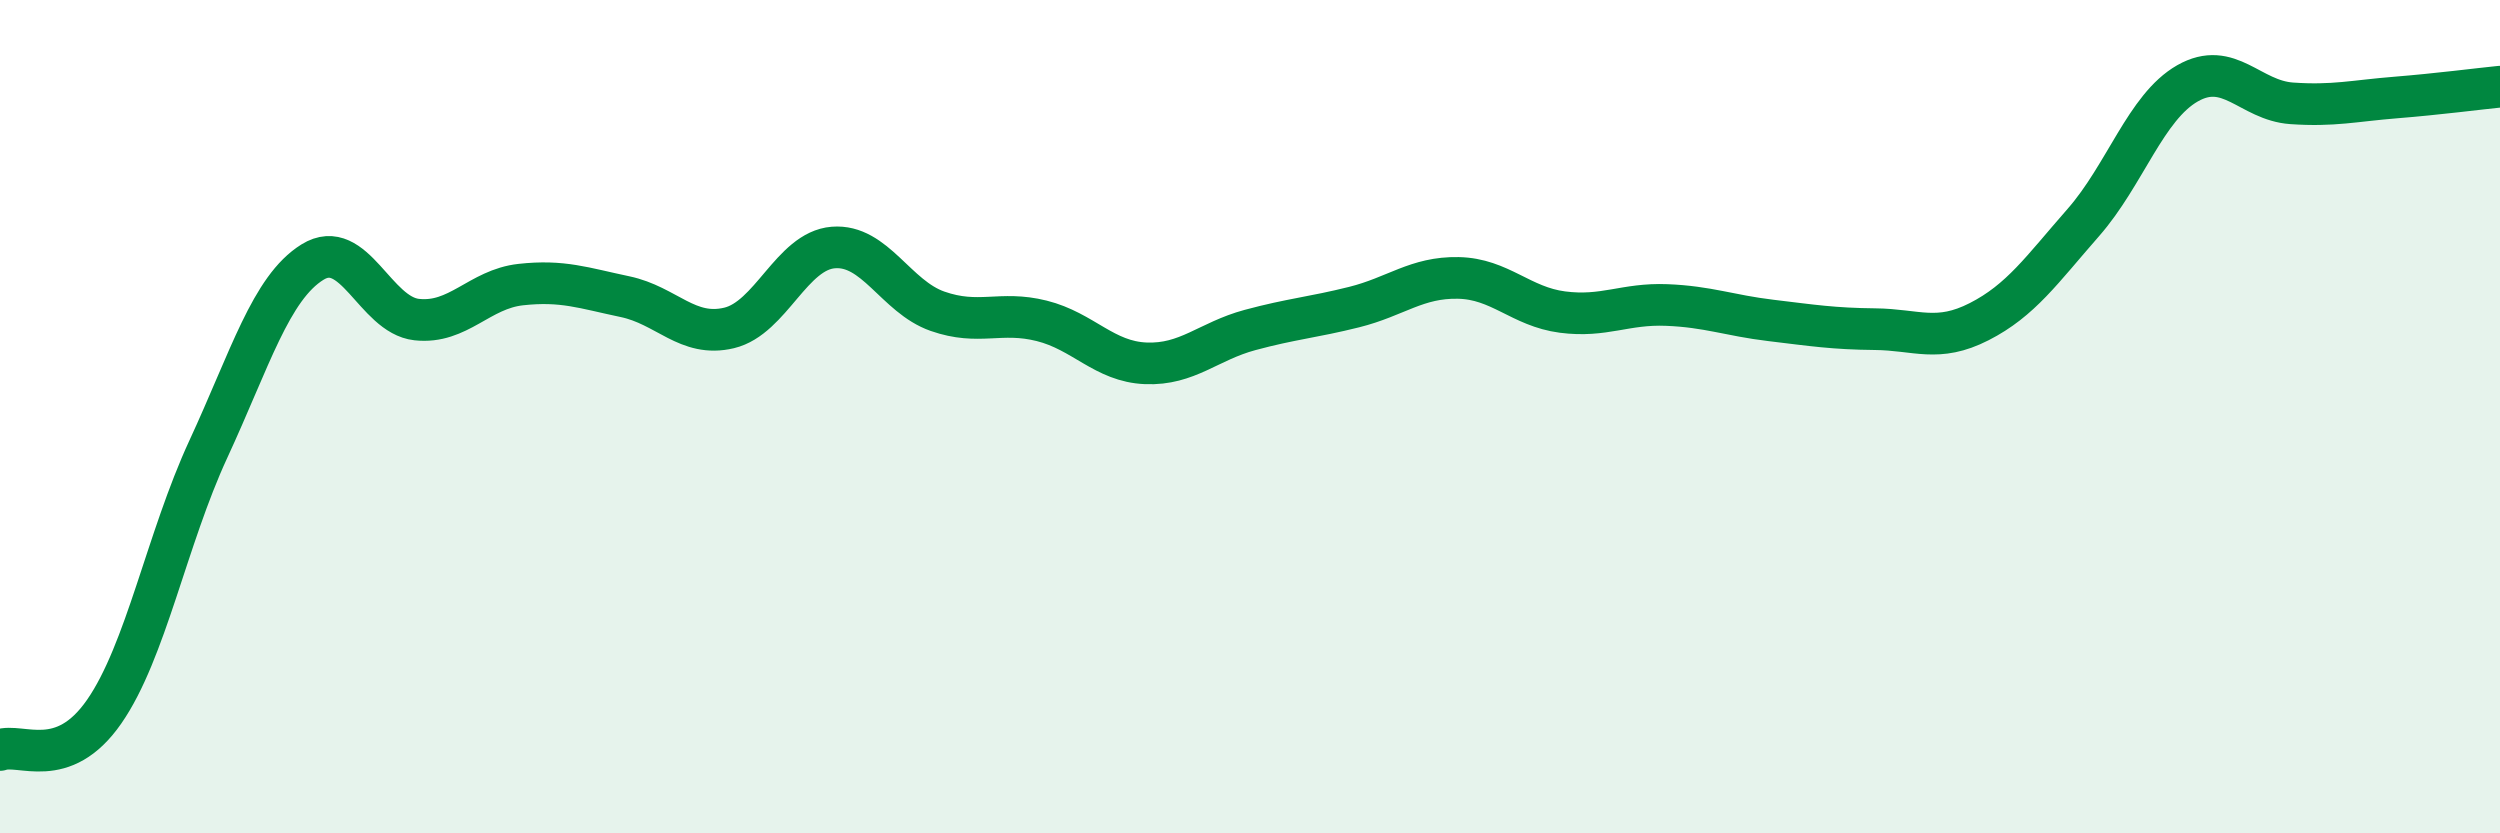
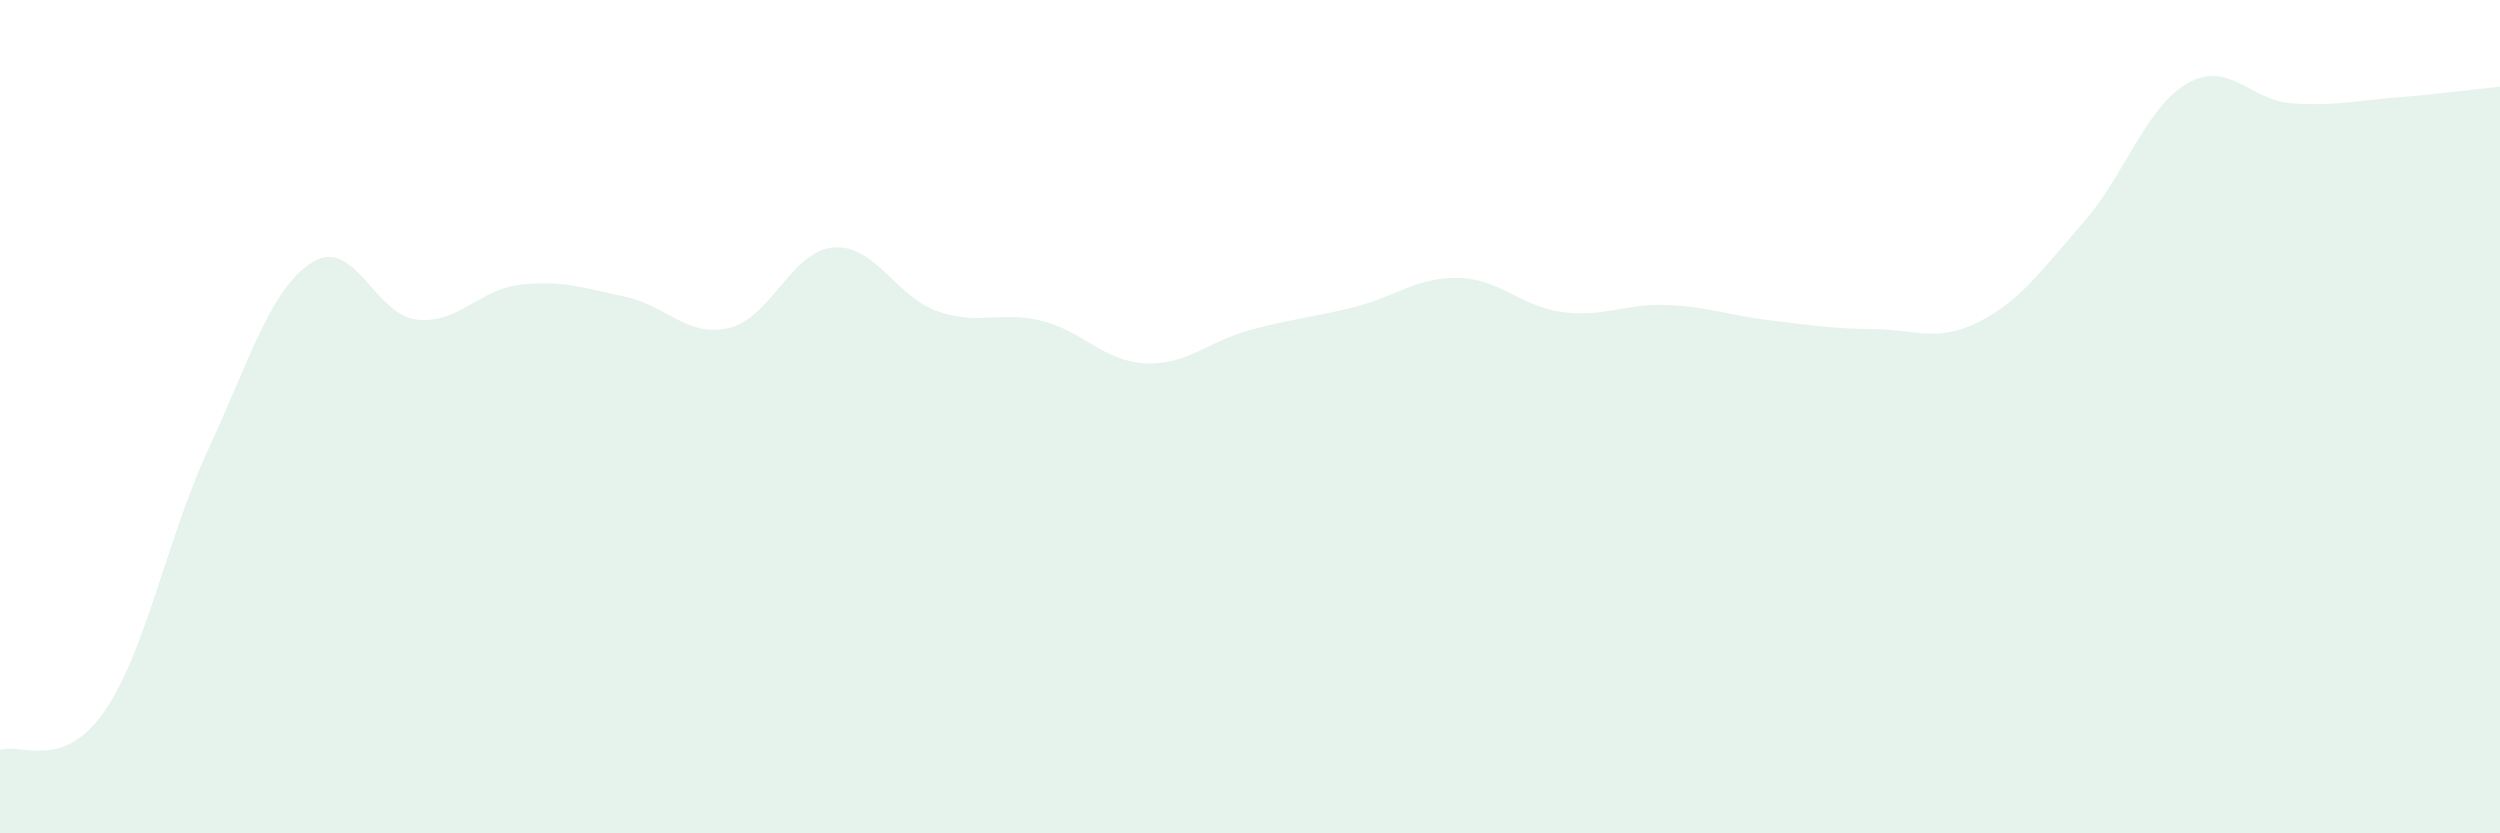
<svg xmlns="http://www.w3.org/2000/svg" width="60" height="20" viewBox="0 0 60 20">
  <path d="M 0,18 C 0.5,17.82 1.5,18.52 2.5,17.08 C 3.5,15.64 4,12.94 5,10.78 C 6,8.62 6.5,6.91 7.5,6.29 C 8.5,5.67 9,7.56 10,7.67 C 11,7.78 11.5,6.94 12.5,6.83 C 13.5,6.72 14,6.91 15,7.12 C 16,7.33 16.5,8.11 17.5,7.87 C 18.5,7.63 19,6.02 20,5.94 C 21,5.86 21.5,7.12 22.5,7.47 C 23.5,7.82 24,7.45 25,7.7 C 26,7.95 26.5,8.68 27.5,8.72 C 28.5,8.76 29,8.19 30,7.92 C 31,7.65 31.5,7.62 32.5,7.37 C 33.5,7.12 34,6.65 35,6.67 C 36,6.69 36.5,7.36 37.5,7.49 C 38.5,7.62 39,7.28 40,7.32 C 41,7.36 41.5,7.57 42.5,7.69 C 43.5,7.81 44,7.89 45,7.9 C 46,7.91 46.5,8.23 47.5,7.72 C 48.5,7.21 49,6.48 50,5.34 C 51,4.2 51.5,2.57 52.5,2 C 53.5,1.43 54,2.41 55,2.48 C 56,2.55 56.5,2.42 57.5,2.34 C 58.5,2.26 59.5,2.13 60,2.08L60 20L0 20Z" fill="#008740" opacity="0.1" stroke-linecap="round" stroke-linejoin="round" />
-   <path d="M 0,18 C 0.5,17.82 1.5,18.52 2.5,17.08 C 3.5,15.64 4,12.94 5,10.78 C 6,8.62 6.5,6.91 7.5,6.29 C 8.5,5.67 9,7.56 10,7.67 C 11,7.78 11.5,6.94 12.5,6.83 C 13.5,6.72 14,6.91 15,7.12 C 16,7.33 16.5,8.11 17.5,7.87 C 18.5,7.63 19,6.02 20,5.94 C 21,5.86 21.5,7.12 22.5,7.47 C 23.5,7.82 24,7.45 25,7.7 C 26,7.95 26.5,8.68 27.5,8.72 C 28.5,8.76 29,8.19 30,7.92 C 31,7.65 31.5,7.62 32.5,7.37 C 33.5,7.12 34,6.65 35,6.67 C 36,6.69 36.5,7.36 37.5,7.49 C 38.5,7.62 39,7.28 40,7.32 C 41,7.36 41.5,7.57 42.5,7.69 C 43.5,7.81 44,7.89 45,7.9 C 46,7.91 46.5,8.23 47.5,7.72 C 48.5,7.21 49,6.48 50,5.34 C 51,4.2 51.5,2.57 52.5,2 C 53.5,1.43 54,2.41 55,2.48 C 56,2.55 56.5,2.42 57.5,2.34 C 58.5,2.26 59.5,2.13 60,2.08" stroke="#008740" stroke-width="1" fill="none" stroke-linecap="round" stroke-linejoin="round" />
</svg>